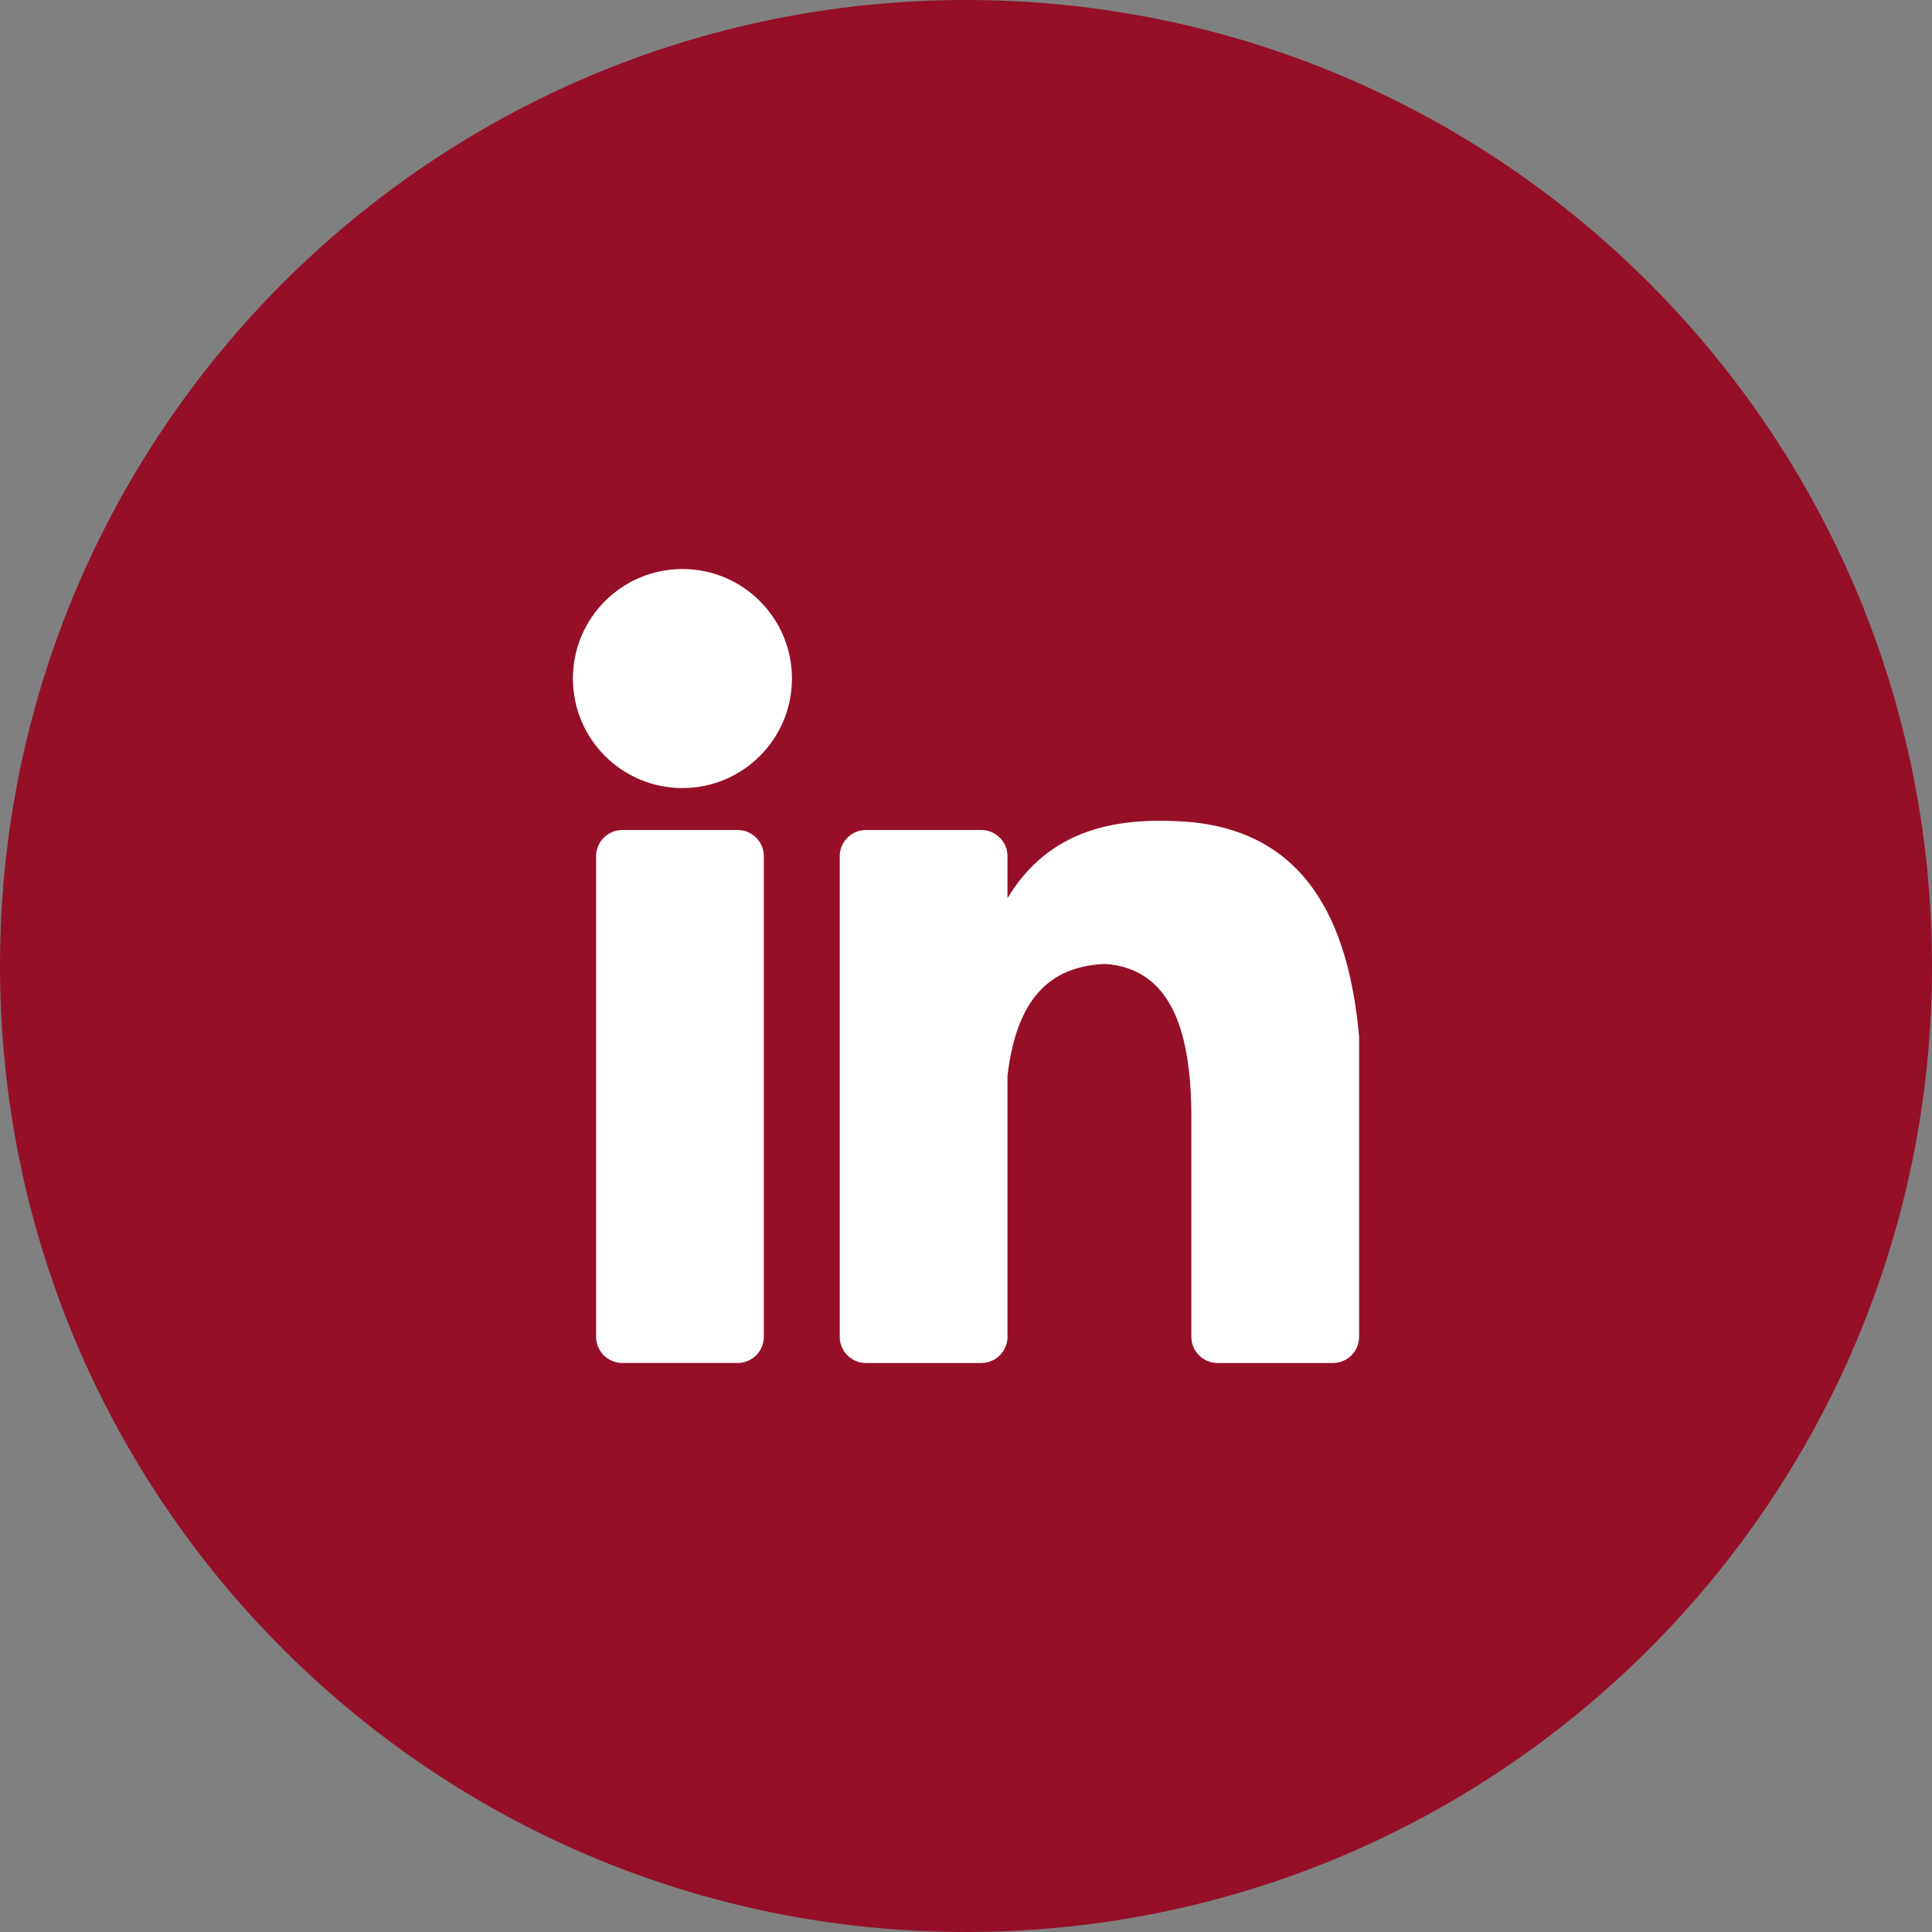
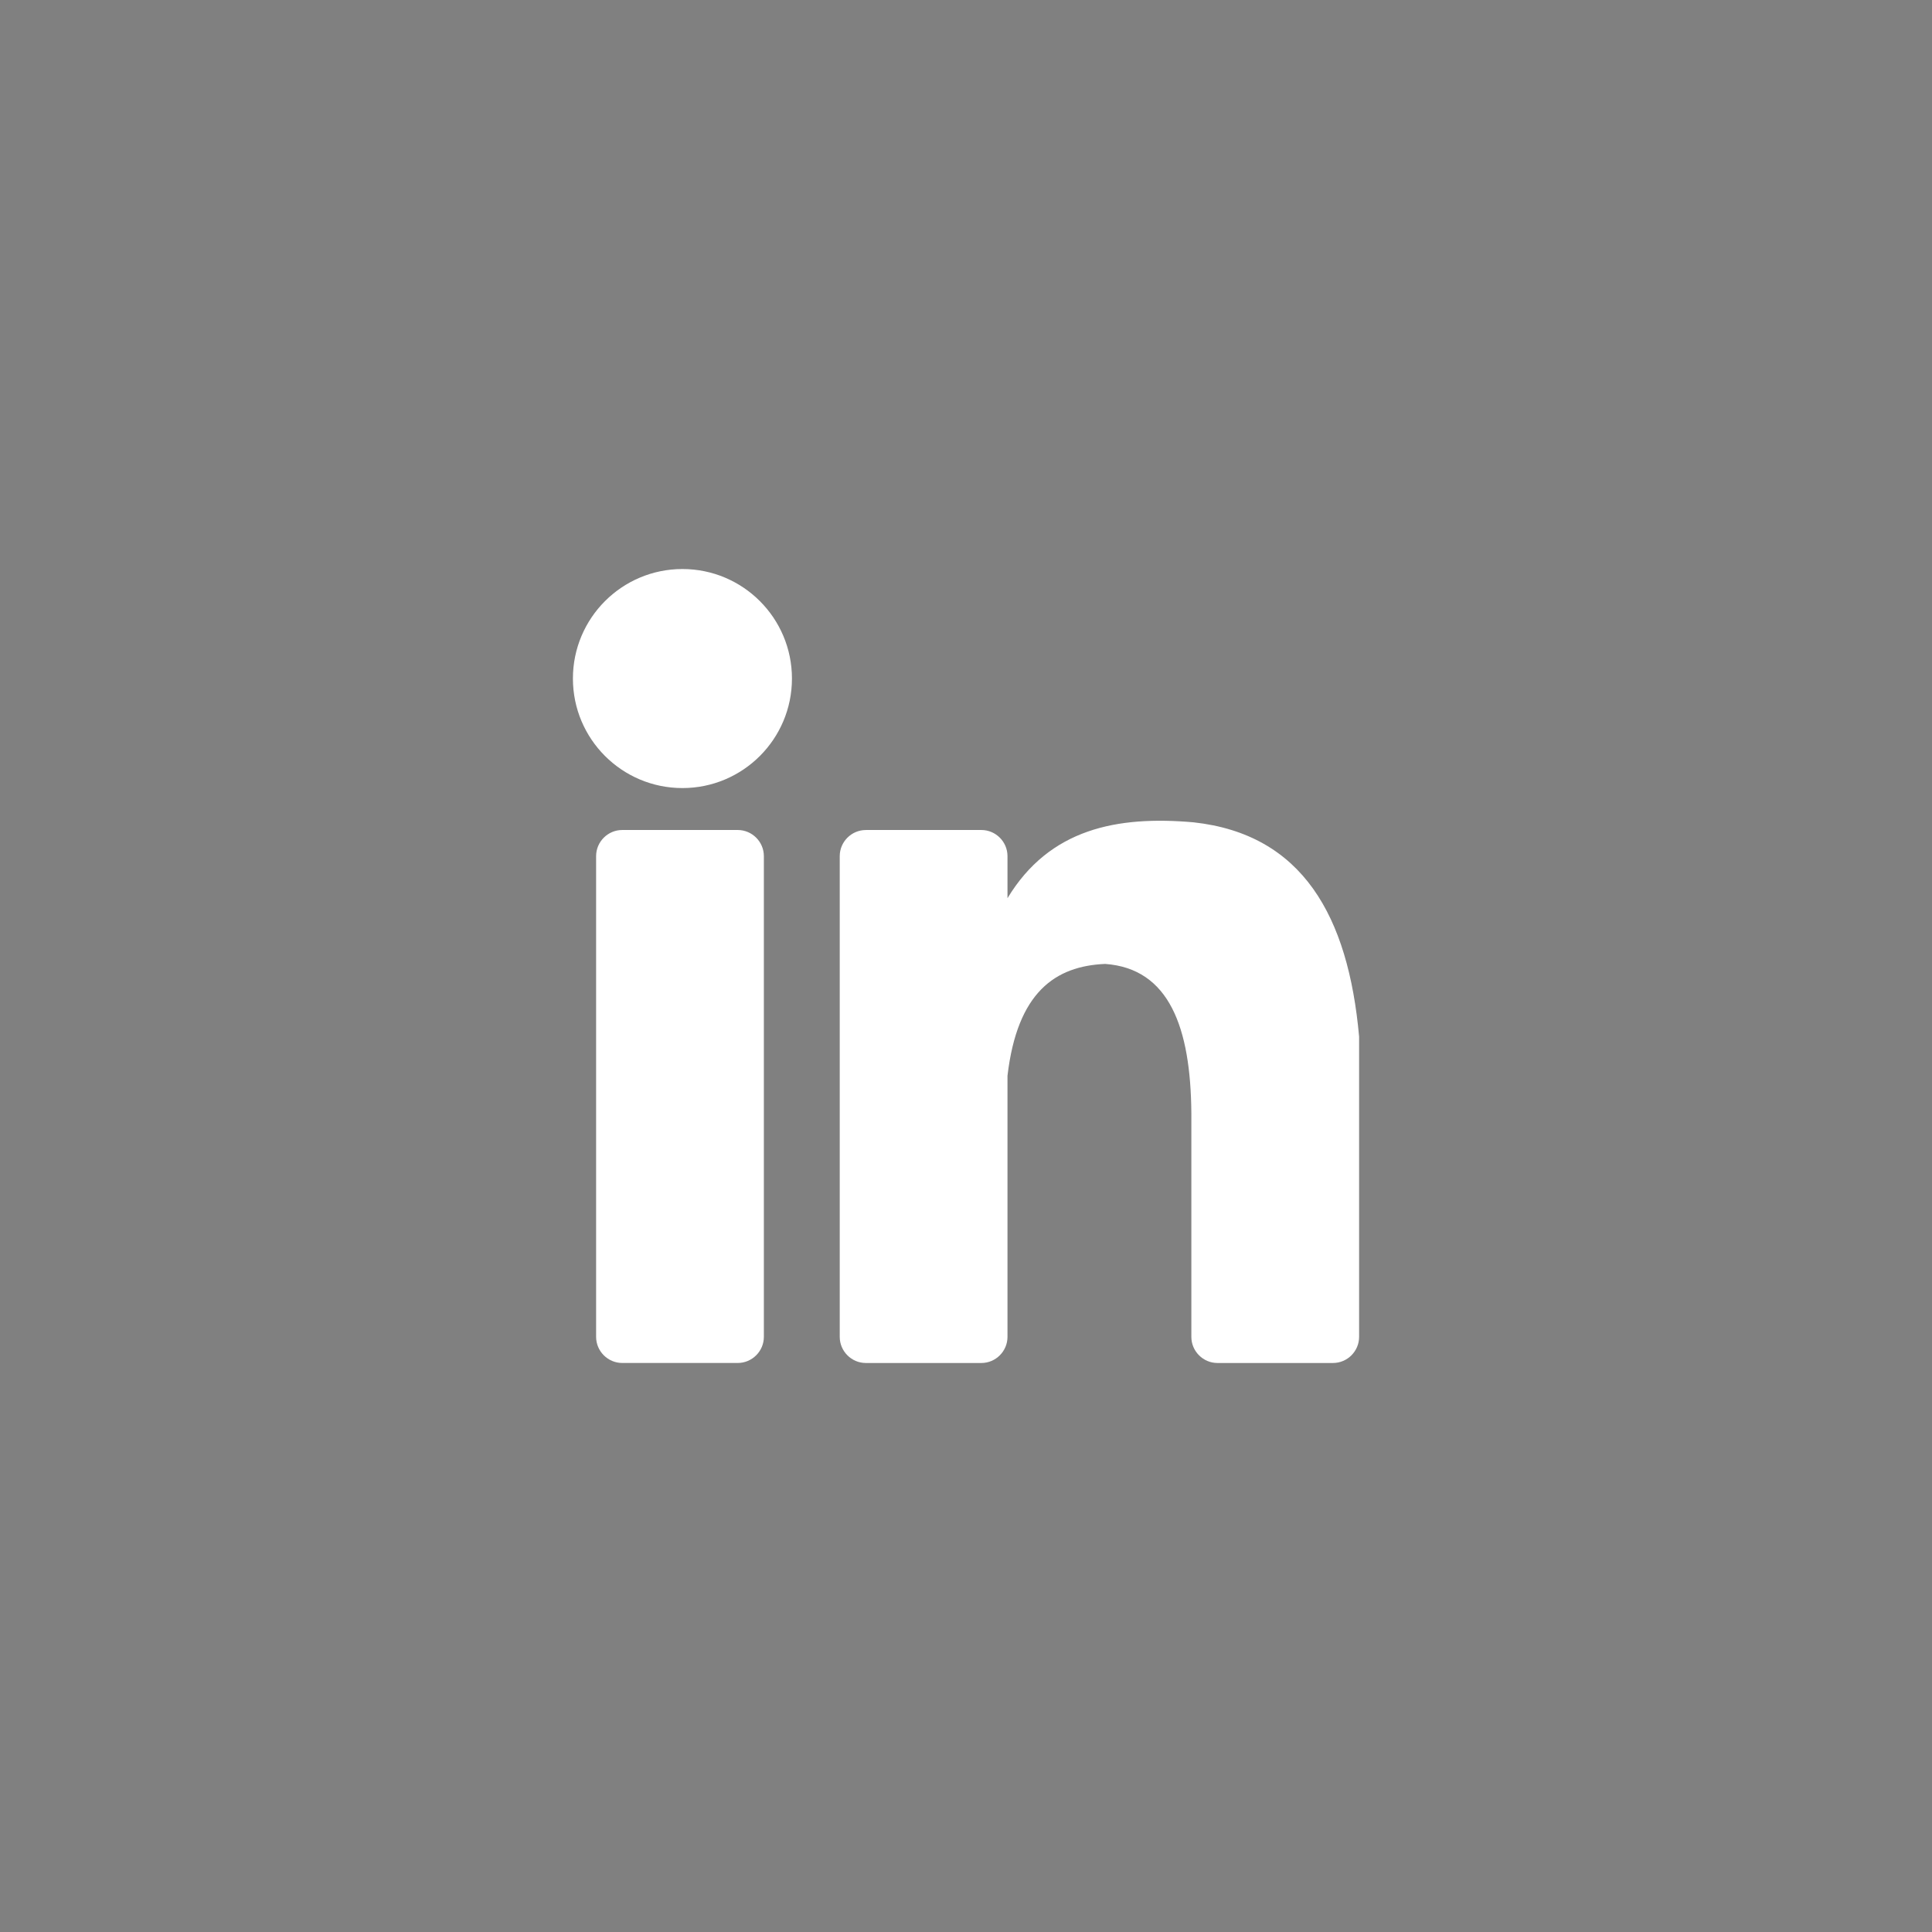
<svg xmlns="http://www.w3.org/2000/svg" xml:space="preserve" width="20.021mm" height="20.021mm" version="1.1" shape-rendering="geometricPrecision" text-rendering="geometricPrecision" image-rendering="optimizeQuality" fill-rule="evenodd" clip-rule="evenodd" viewBox="0 0 938.86 938.86">
  <rect x="0" y="0" width="938.86" height="938.86" fill="#808080" stroke="none" />
  <g id="Ebene_x0020_1">
-     <path fill="#950F29" d="M469.43 0c259.26,0 469.43,210.17 469.43,469.43 0,259.26 -210.17,469.43 -469.43,469.43 -259.26,0 -469.43,-210.17 -469.43,-469.43 0,-259.26 210.17,-469.43 469.43,-469.43z" />
    <path fill="white" d="M302.38 403.34l56.12 0c6.98,0 12.7,5.71 12.7,12.7l0 233.6c0,6.99 -5.72,12.7 -12.7,12.7l-56.12 0c-6.98,0 -12.7,-5.71 -12.7,-12.7l0 -233.6c0,-6.99 5.72,-12.7 12.7,-12.7zm118.39 0l56.12 0c6.99,0 12.7,5.71 12.7,12.7l0 20.44c20.42,-33.79 53.25,-40.14 90.43,-36.87 52.85,5.79 75.19,45.47 80.44,104.16l0 145.88c0,6.99 -5.71,12.7 -12.7,12.7l-56.12 0c-6.98,0 -12.7,-5.71 -12.7,-12.7l0 -104.45 0 -4.31c-0.33,-41.47 -10.68,-70.21 -41.88,-72.47 -24.18,1.03 -42.69,13.65 -47.47,54.36l0 126.87c0,6.99 -5.71,12.7 -12.7,12.7l-56.12 0c-6.99,0 -12.7,-5.71 -12.7,-12.7l0 -233.6c0,-6.99 5.71,-12.7 12.7,-12.7zm-89.14 -126.82c29.39,0 53.22,23.83 53.22,53.22 0,29.39 -23.83,53.22 -53.22,53.22 -29.39,0 -53.22,-23.83 -53.22,-53.22 0,-29.39 23.83,-53.22 53.22,-53.22z" />
  </g>
</svg>